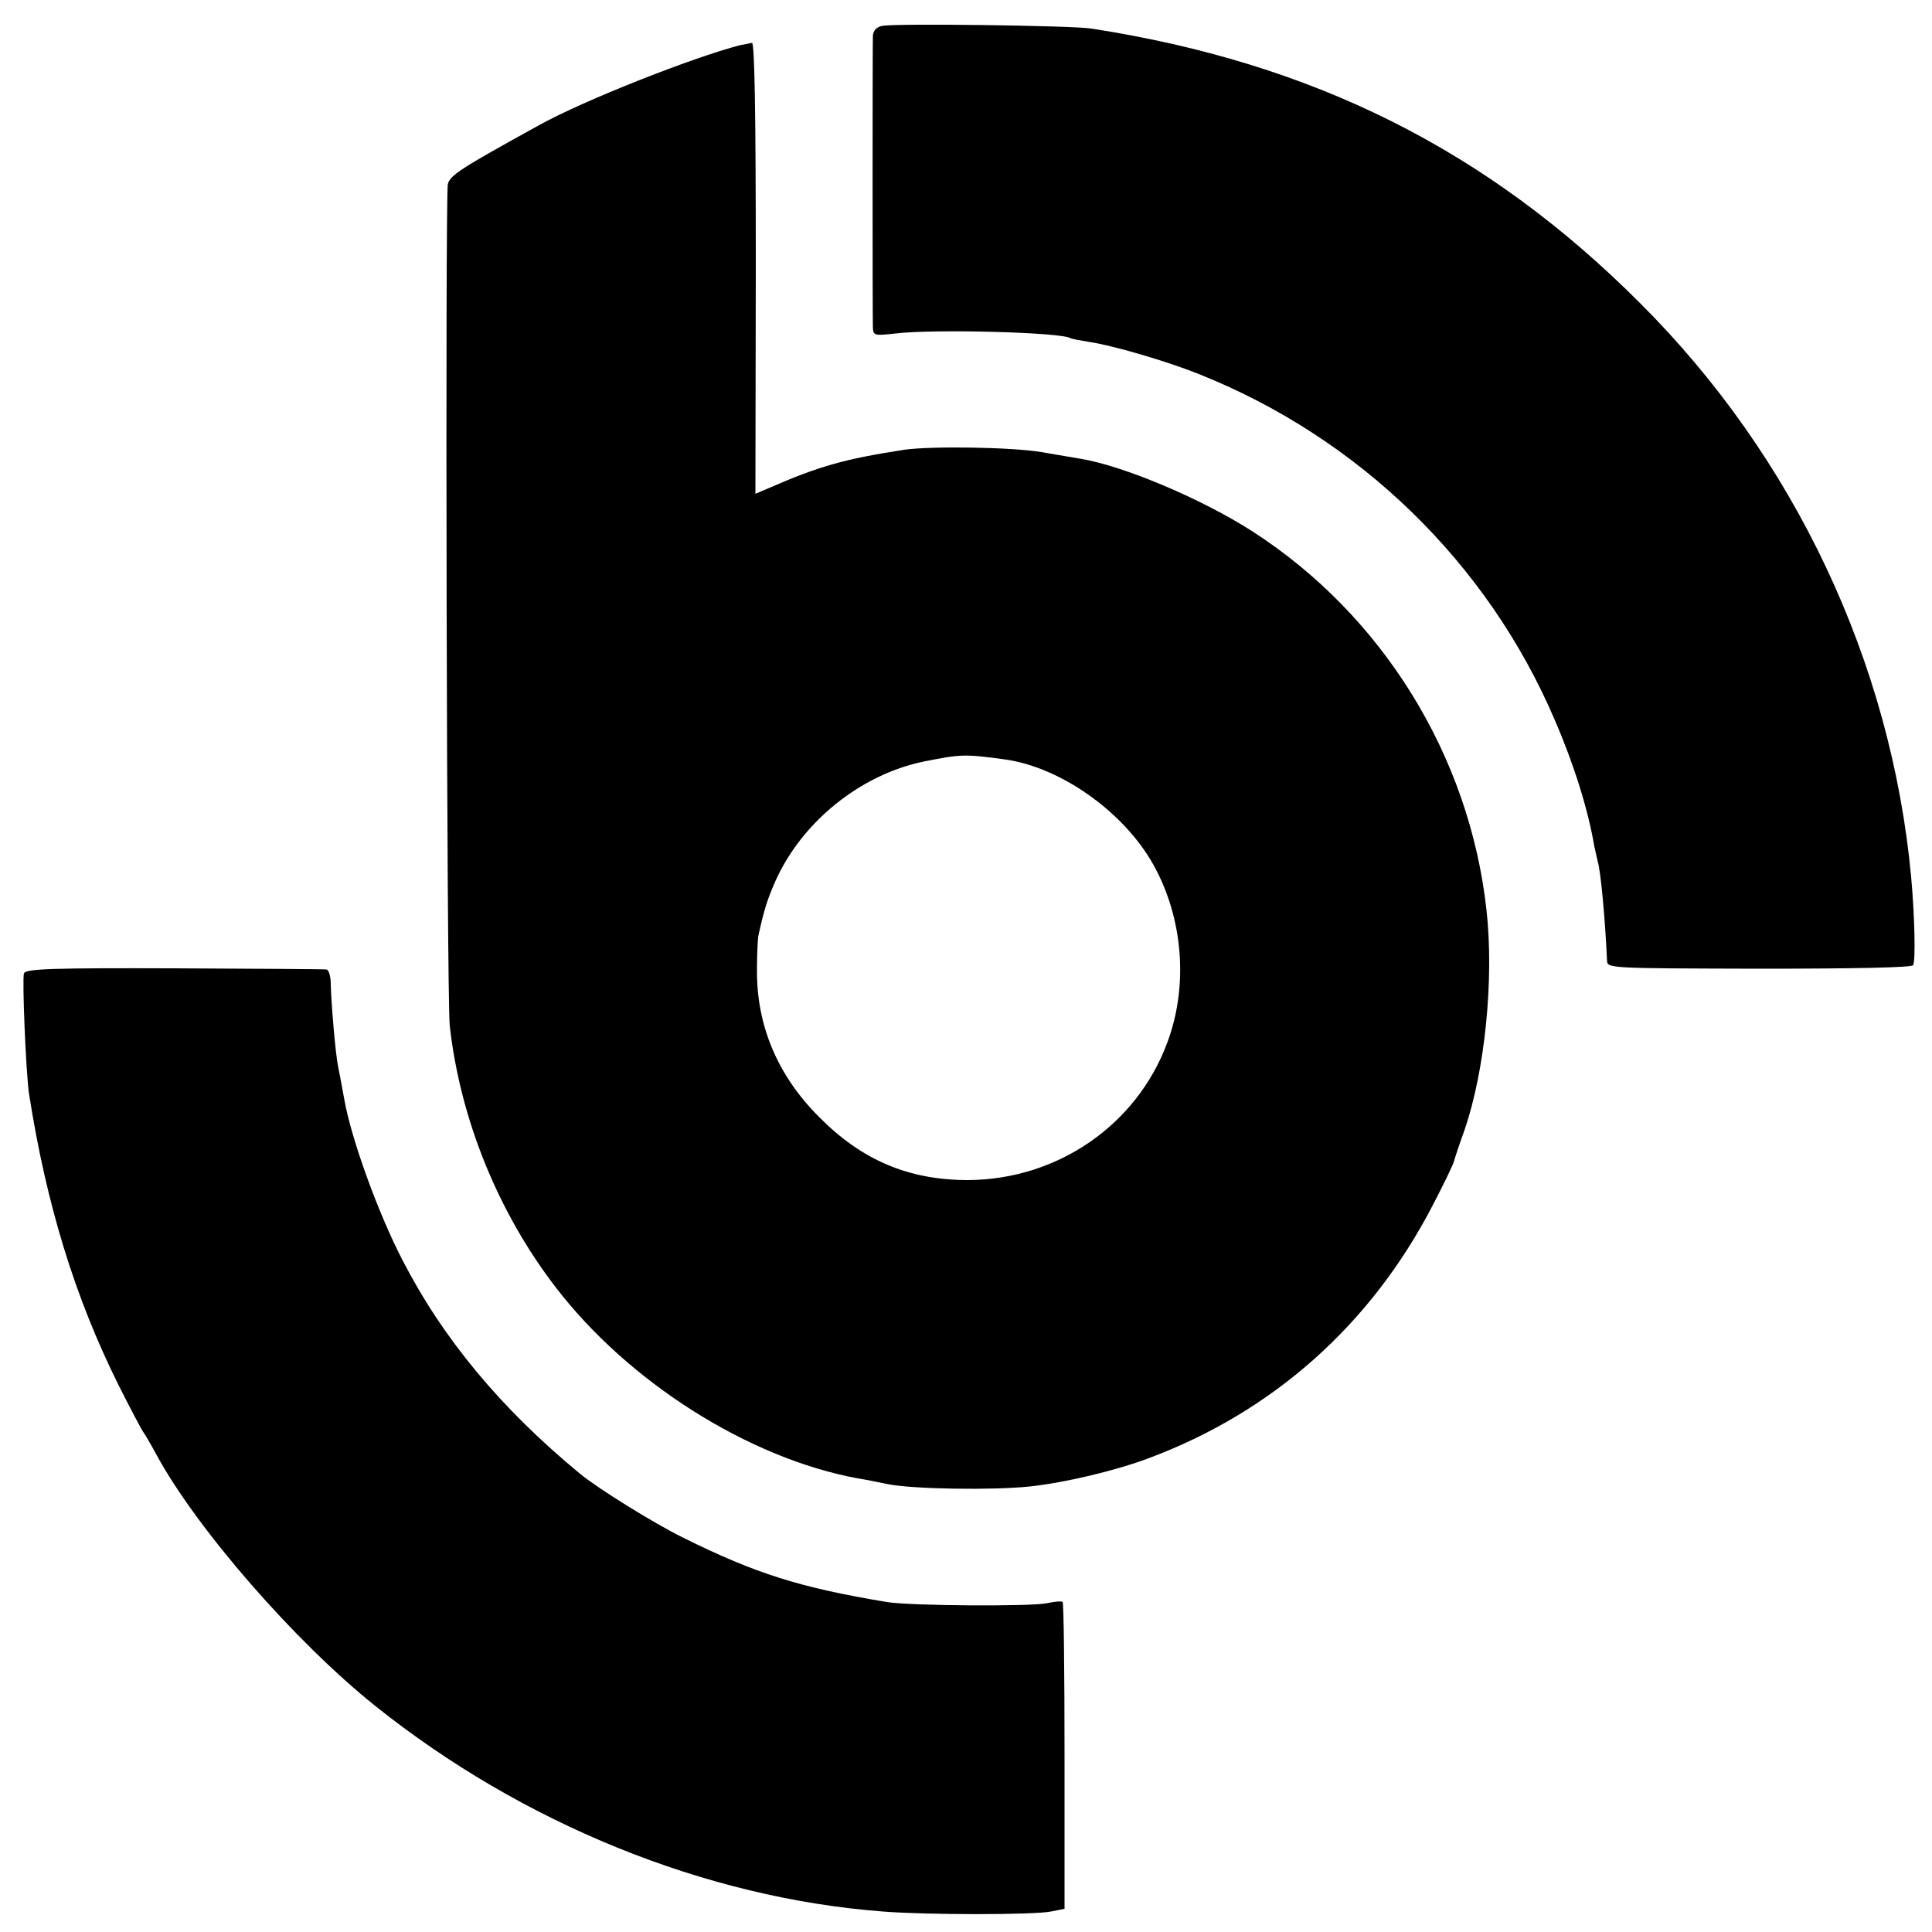
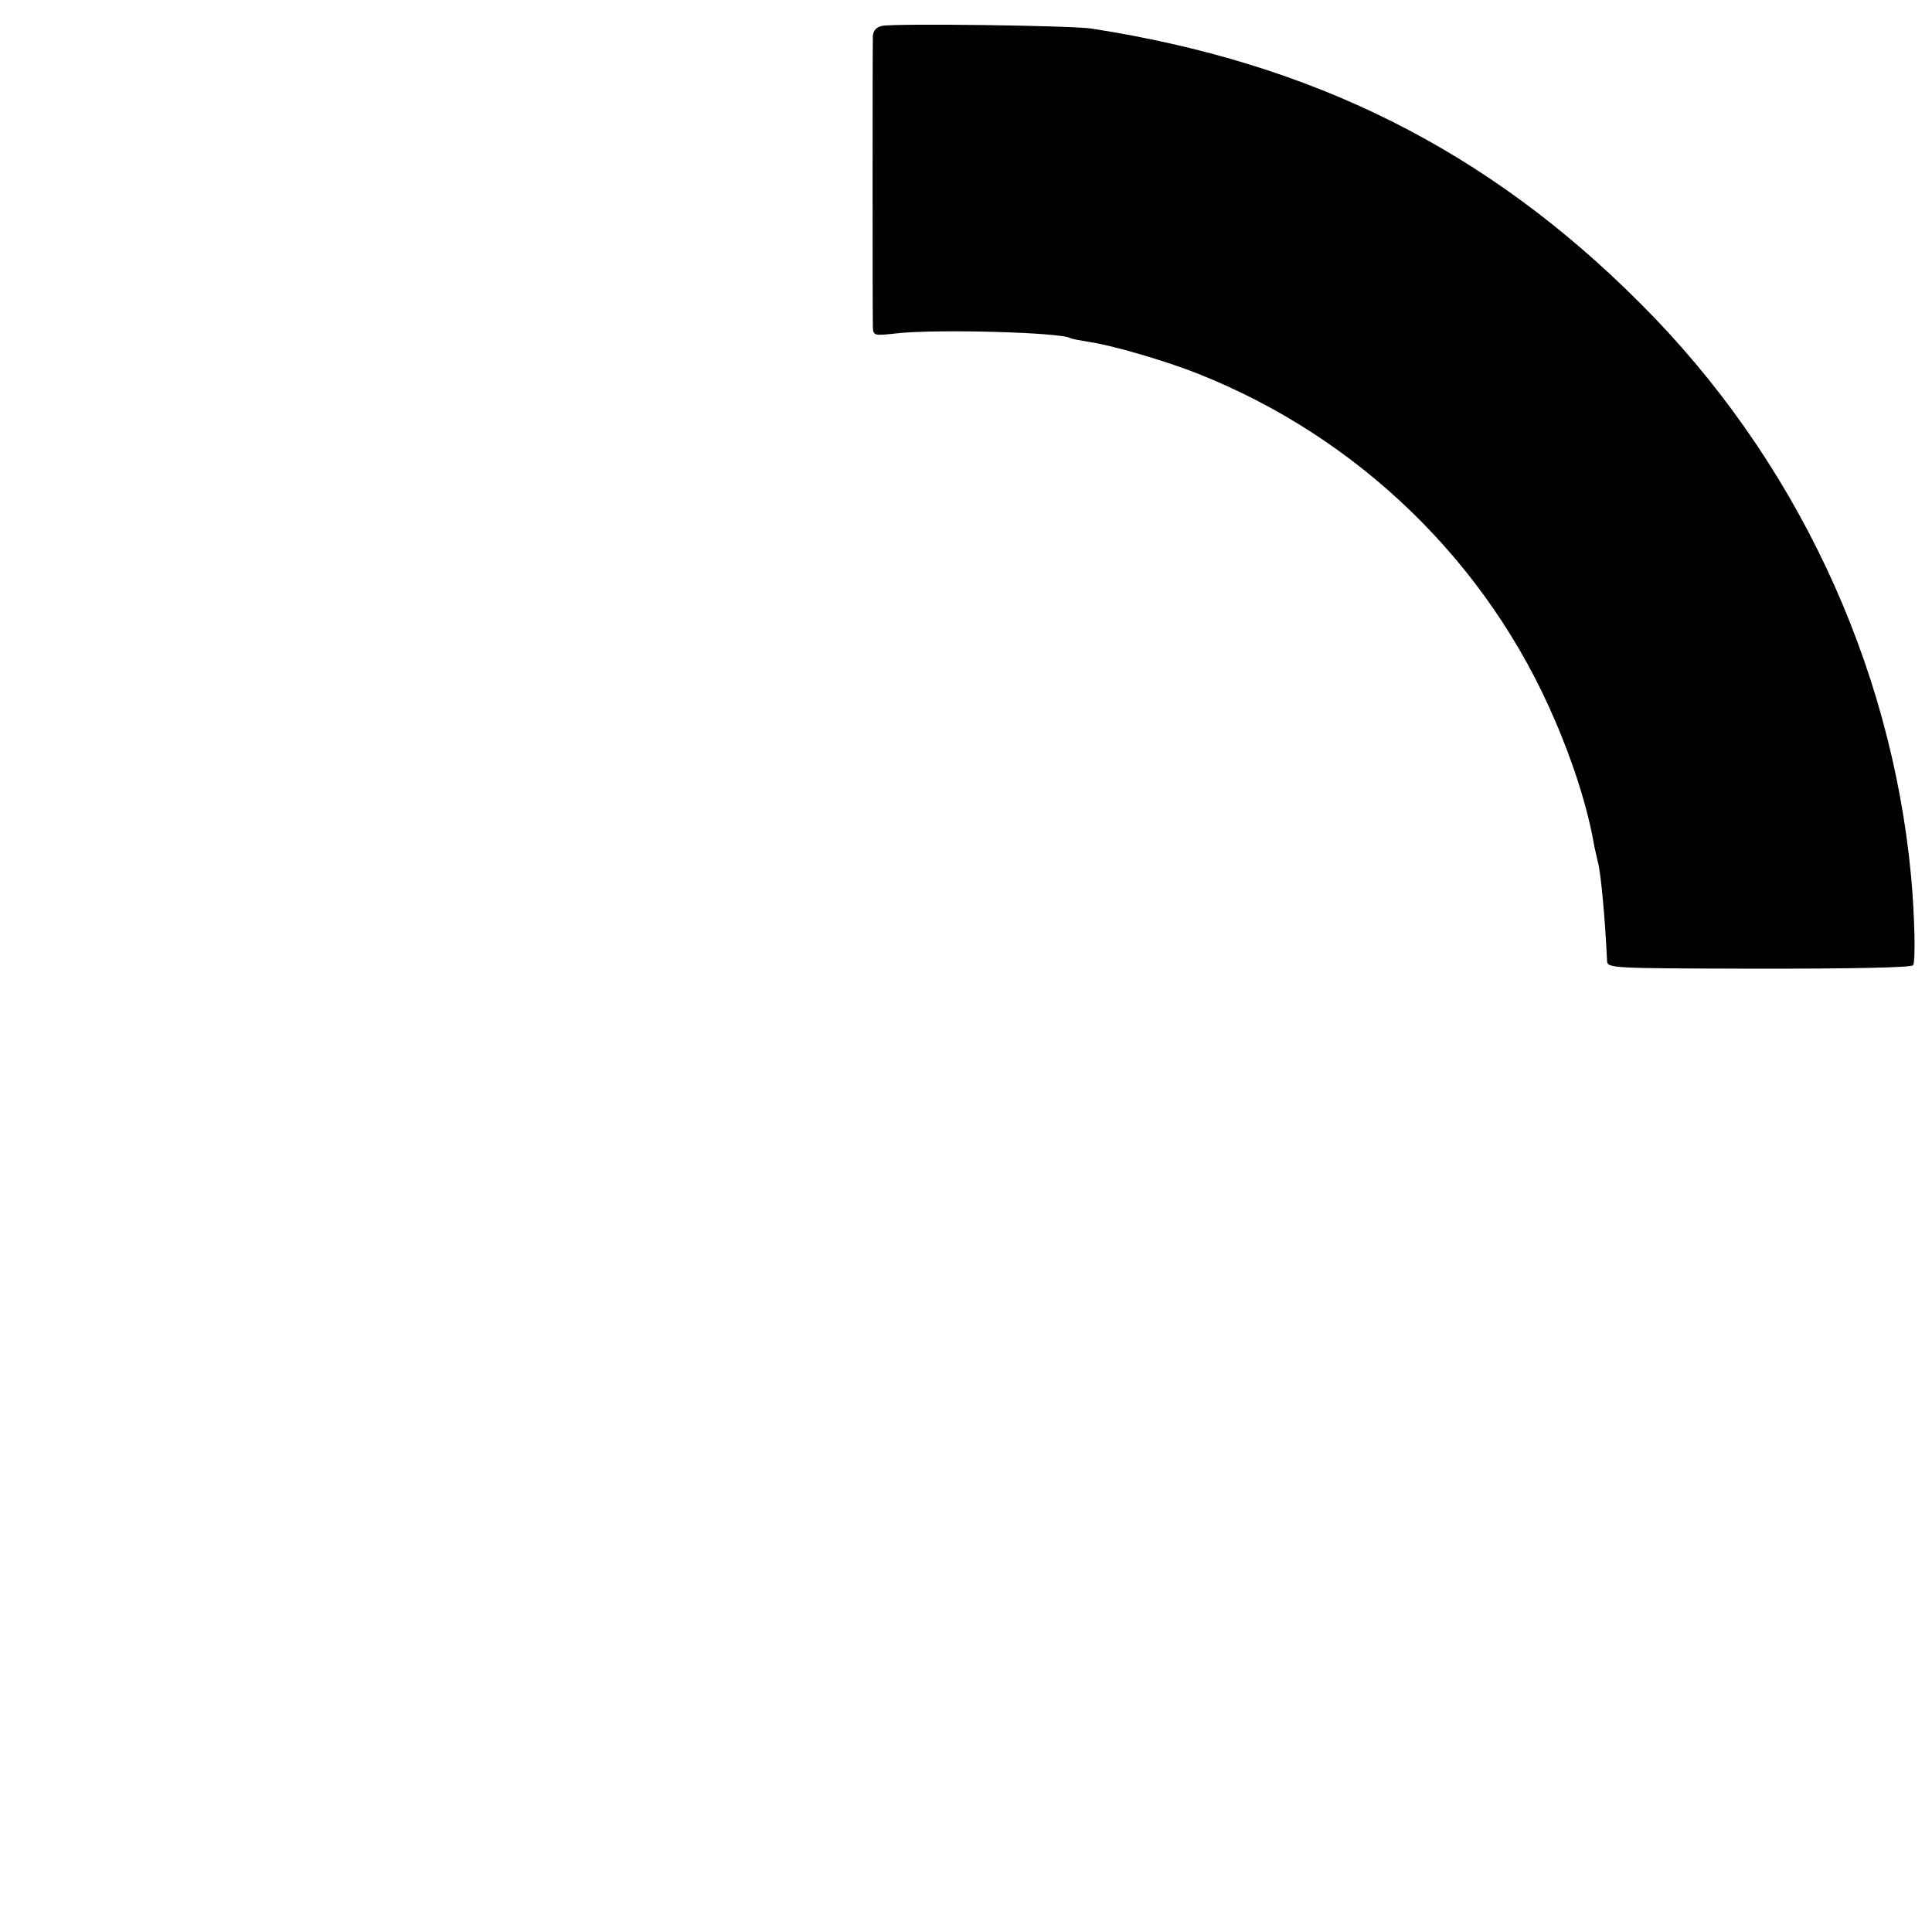
<svg xmlns="http://www.w3.org/2000/svg" version="1.0" width="500pt" height="500pt" viewBox="0 0 500 500" preserveAspectRatio="xMidYMid meet">
  <g transform="translate(0,500) scale(0.1,-0.1)" fill="#000000" stroke="none">
    <path d="M2283 4933 c-15 -3 -23 -12 -24 -26 -1 -29 -1 -726 0 -754 1 -22 4 -22 59 -16 100 12 428 3 452 -12 3 -2 25 -6 49 -10 58 -8 201 -50 281 -82 416 -165 750 -489 924 -897 49 -113 86 -231 102 -326 3 -14 7 -32 9 -40 8 -27 19 -147 24 -256 1 -20 3 -20 394 -21 243 0 394 3 398 9 7 10 4 130 -5 229 -52 556 -302 1086 -701 1484 -396 397 -846 622 -1420 711 -48 8 -510 14 -542 7z" />
-     <path d="M1915 4883 c-123 -32 -405 -143 -520 -207 -205 -113 -231 -130 -236 -153 -7 -31 -3 -2115 5 -2178 27 -241 125 -482 273 -675 188 -246 500 -444 783 -496 14 -2 49 -9 78 -15 65 -13 272 -16 367 -6 92 10 223 41 310 74 320 120 573 345 733 654 27 52 52 103 55 114 3 11 15 47 27 80 53 154 77 391 57 570 -44 399 -269 763 -606 980 -131 84 -334 170 -446 188 -16 3 -61 10 -100 17 -78 13 -285 16 -355 6 -155 -24 -219 -42 -350 -99 l-35 -15 1 584 c0 404 -3 584 -10 583 -6 -1 -20 -4 -31 -6z m683 -1848 c145 -19 310 -135 387 -273 77 -138 91 -313 36 -460 -79 -214 -285 -355 -516 -356 -153 0 -274 51 -385 163 -108 108 -162 237 -161 381 0 41 2 82 4 90 15 68 23 92 43 138 68 154 220 277 384 311 95 19 105 20 208 6z" />
-     <path d="M62 2481 c-5 -14 5 -255 13 -311 45 -288 119 -528 232 -755 30 -60 59 -114 63 -120 4 -5 20 -32 35 -60 105 -193 359 -484 565 -649 381 -305 855 -498 1315 -533 114 -9 389 -9 435 0 l35 7 0 394 c0 217 -2 397 -5 400 -3 3 -21 1 -40 -3 -40 -9 -356 -7 -415 3 -223 37 -339 73 -528 167 -75 37 -220 127 -266 165 -206 170 -355 350 -460 554 -62 120 -132 312 -150 415 -6 33 -13 71 -16 85 -7 33 -18 166 -19 213 0 20 -5 37 -11 38 -5 1 -183 2 -394 3 -314 1 -384 -1 -389 -13z" />
  </g>
</svg>